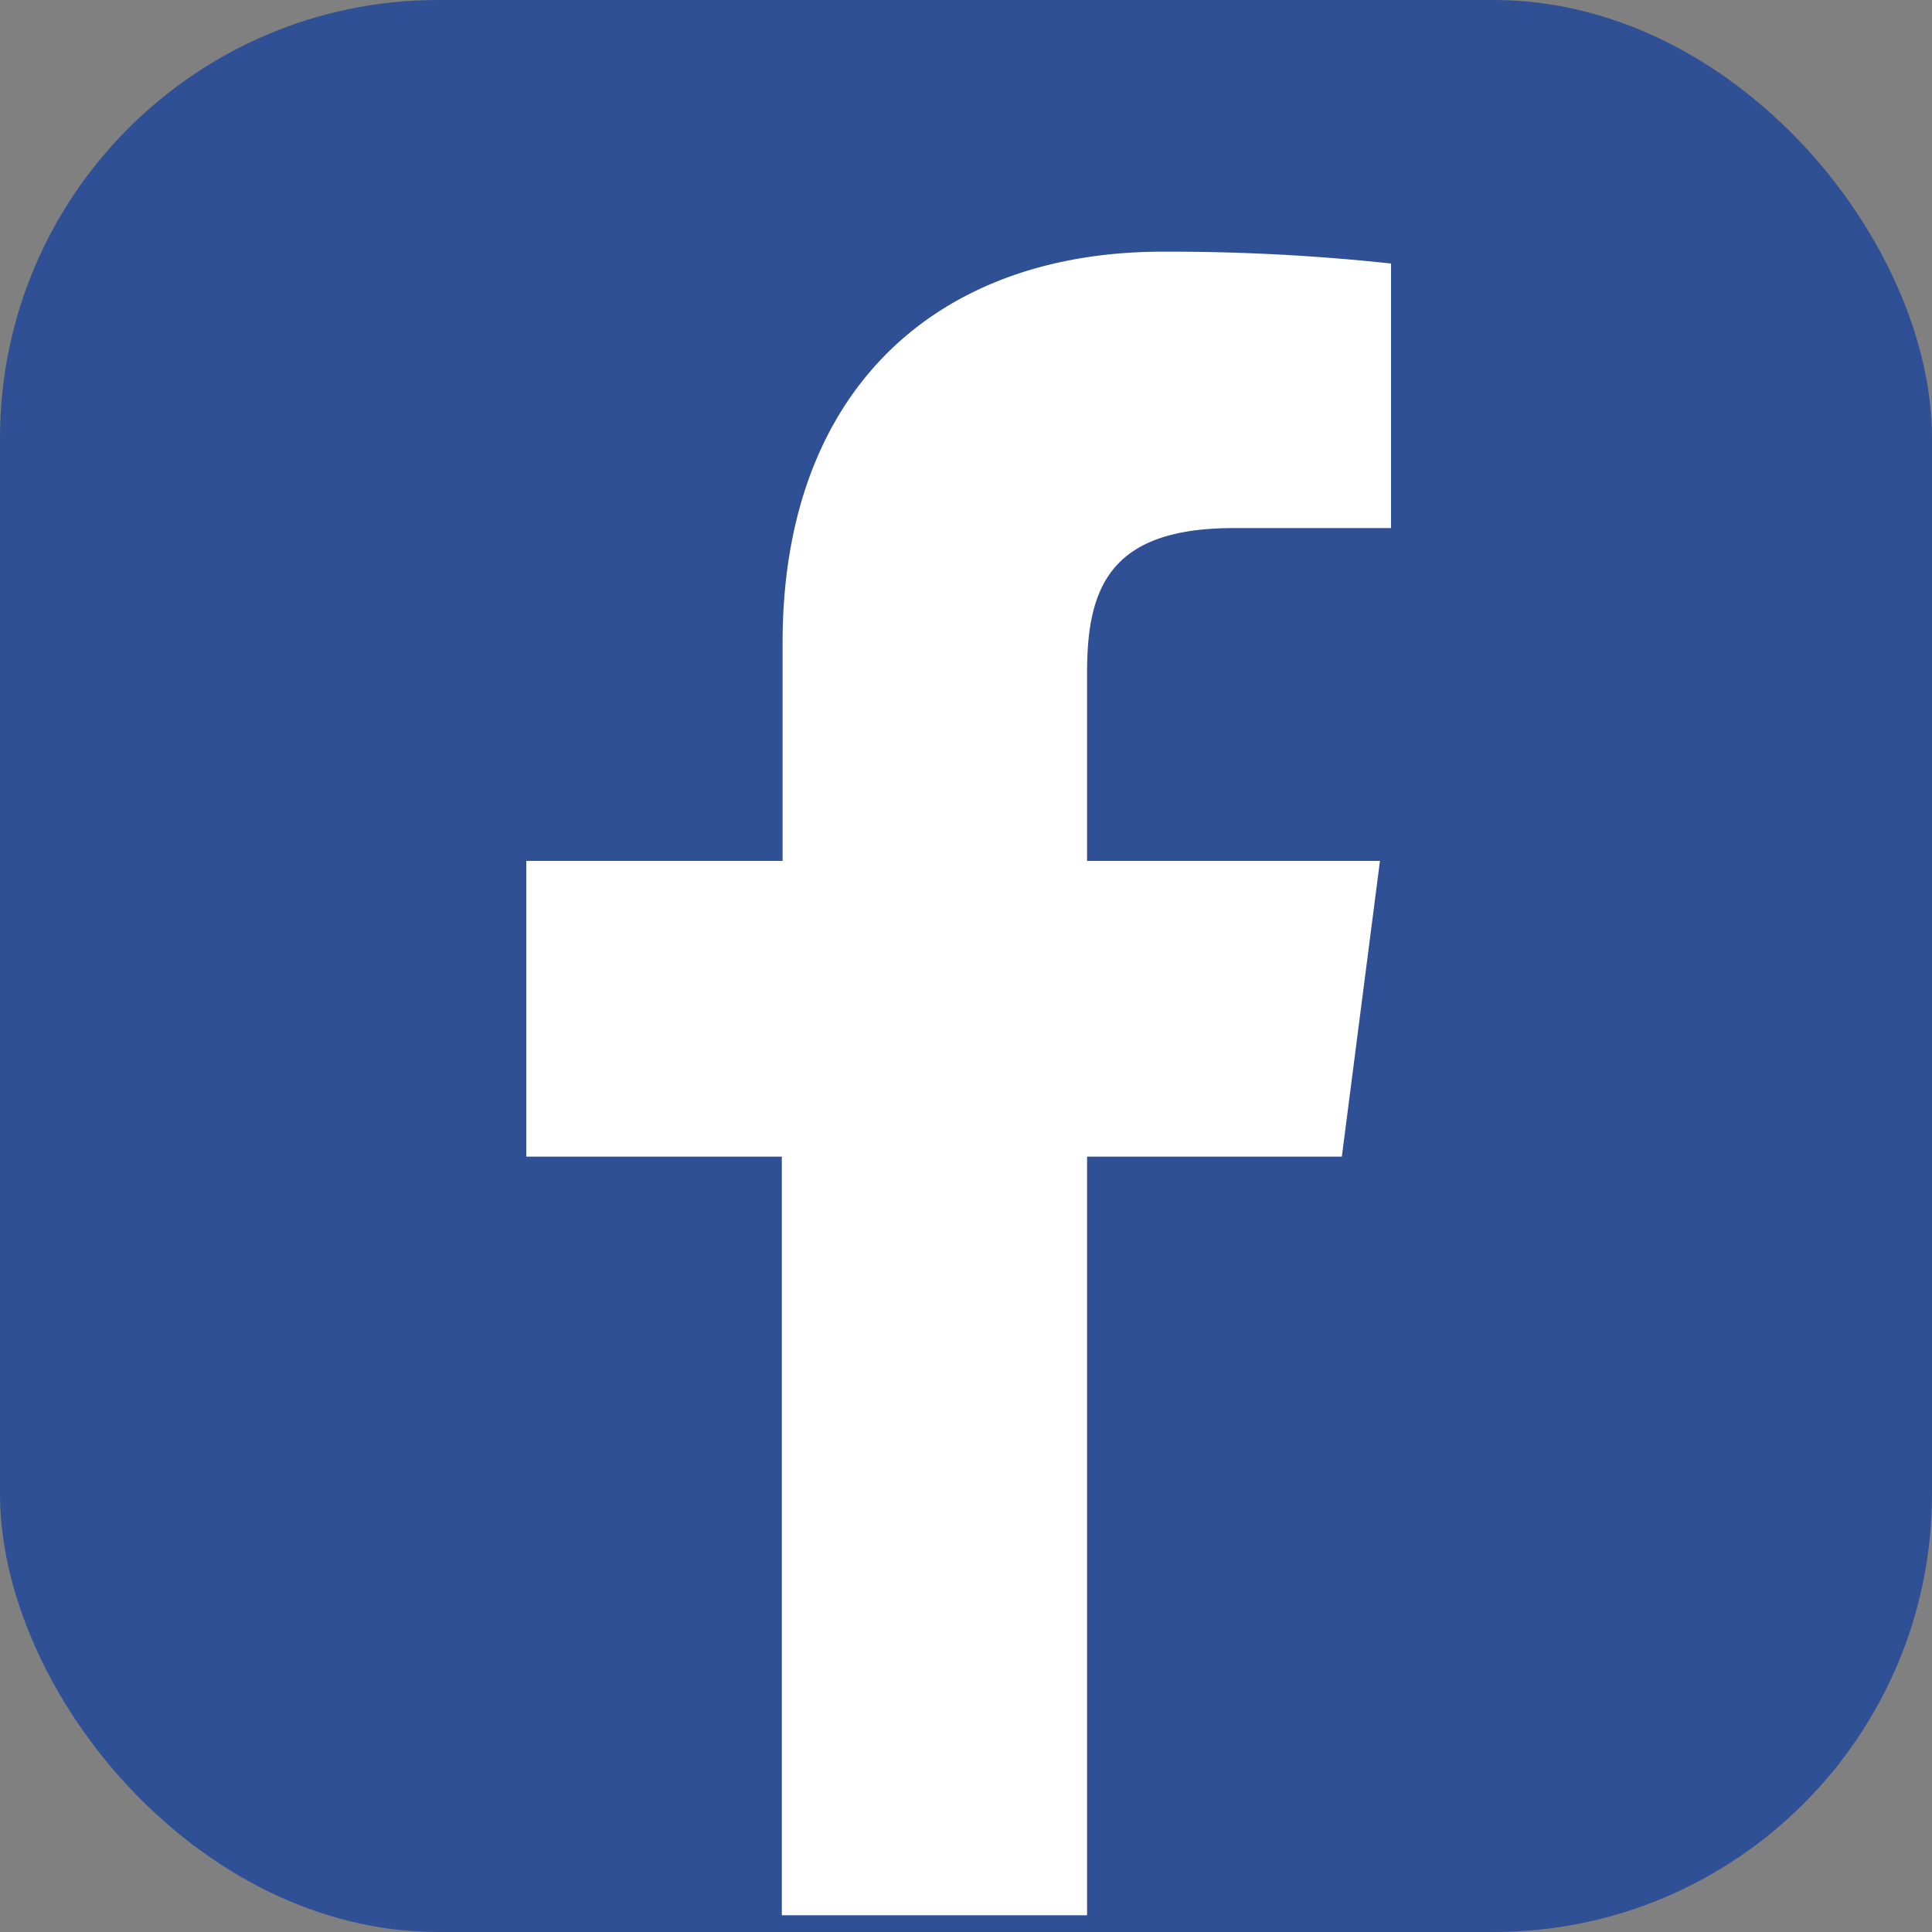
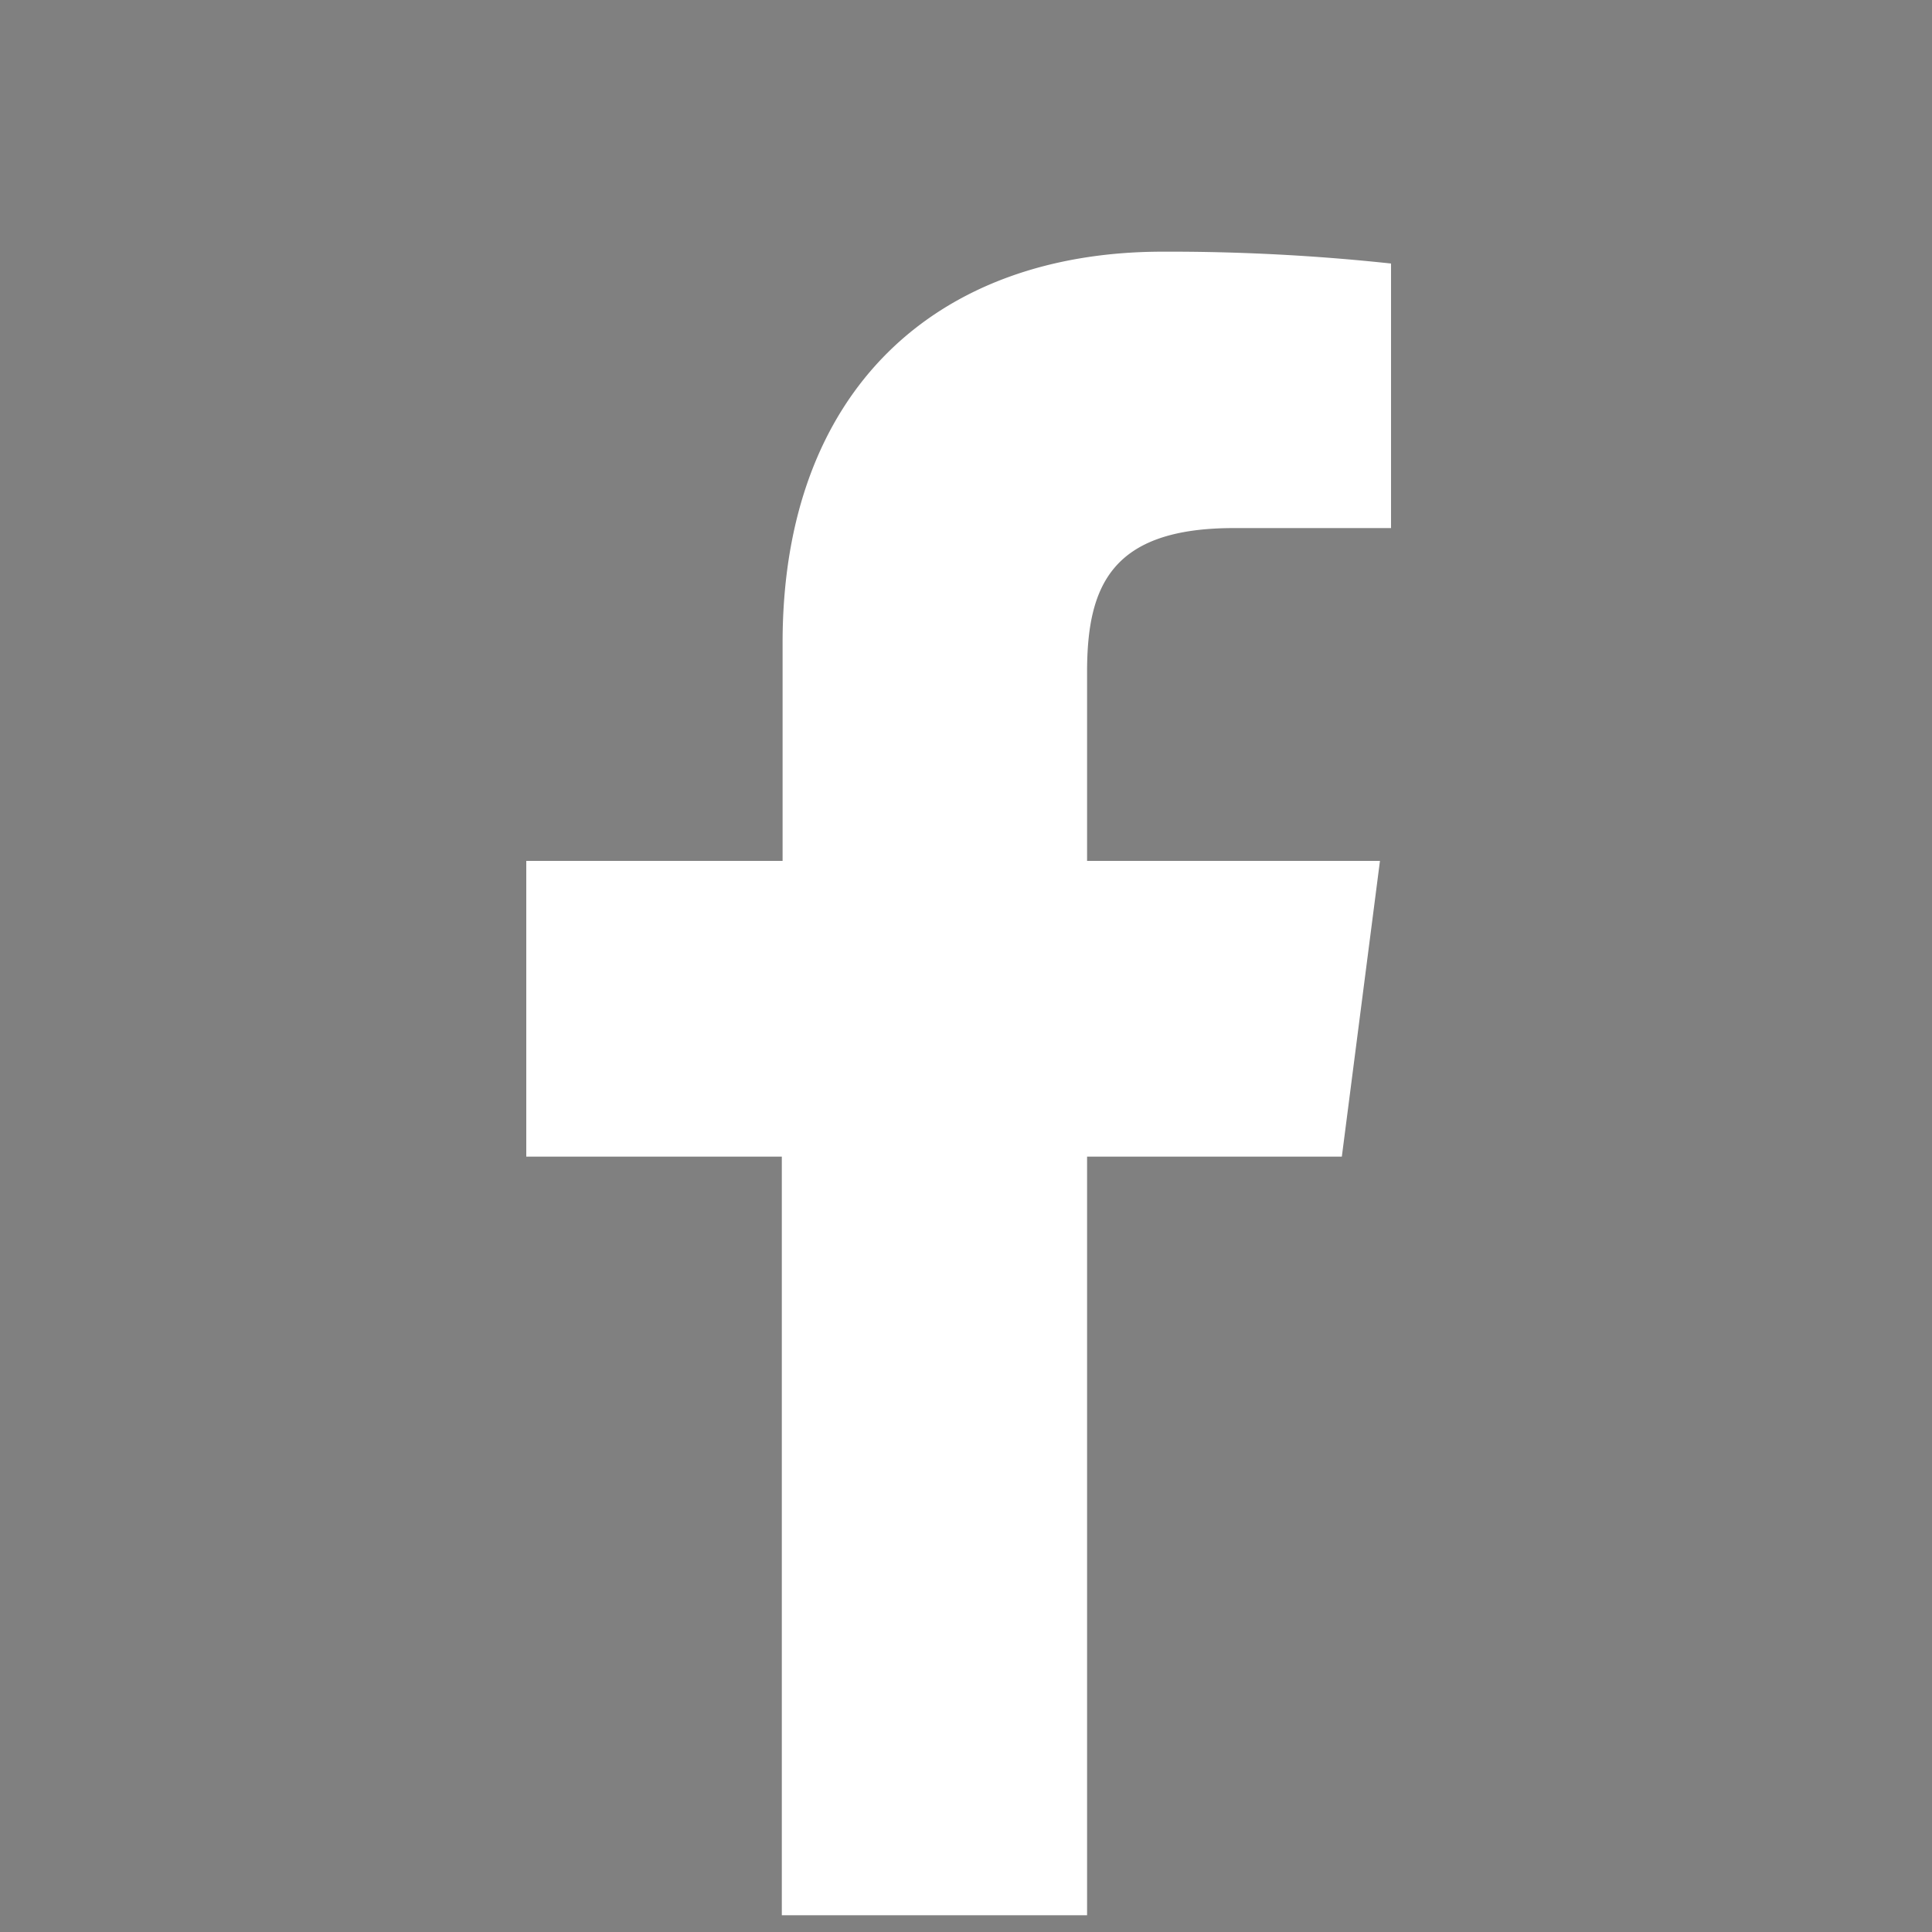
<svg xmlns="http://www.w3.org/2000/svg" viewBox="0 0 75 75">
  <rect x="0" y="0" width="75" height="75" fill="#808080" stroke="none" />
  <defs>
    <style>.cls-1{fill:#305095;}.cls-2{fill:#fff;}</style>
  </defs>
  <title>アセット 1</title>
  <g id="レイヤー_2" data-name="レイヤー 2">
    <g id="レイヤー_1-2" data-name="レイヤー 1">
-       <rect class="cls-1" width="75" height="75" rx="17.01" ry="17.01" />
      <path class="cls-2" d="M52.09,44.9l1.48-11.48H42.2V26.09c0-3.33.93-5.59,5.69-5.59H54V10.23a80.52,80.52,0,0,0-8.86-.46c-8.77,0-14.76,5.36-14.76,15.18v8.47H20.43V44.9h9.92V74.35H42.2V44.9Z" />
    </g>
  </g>
</svg>